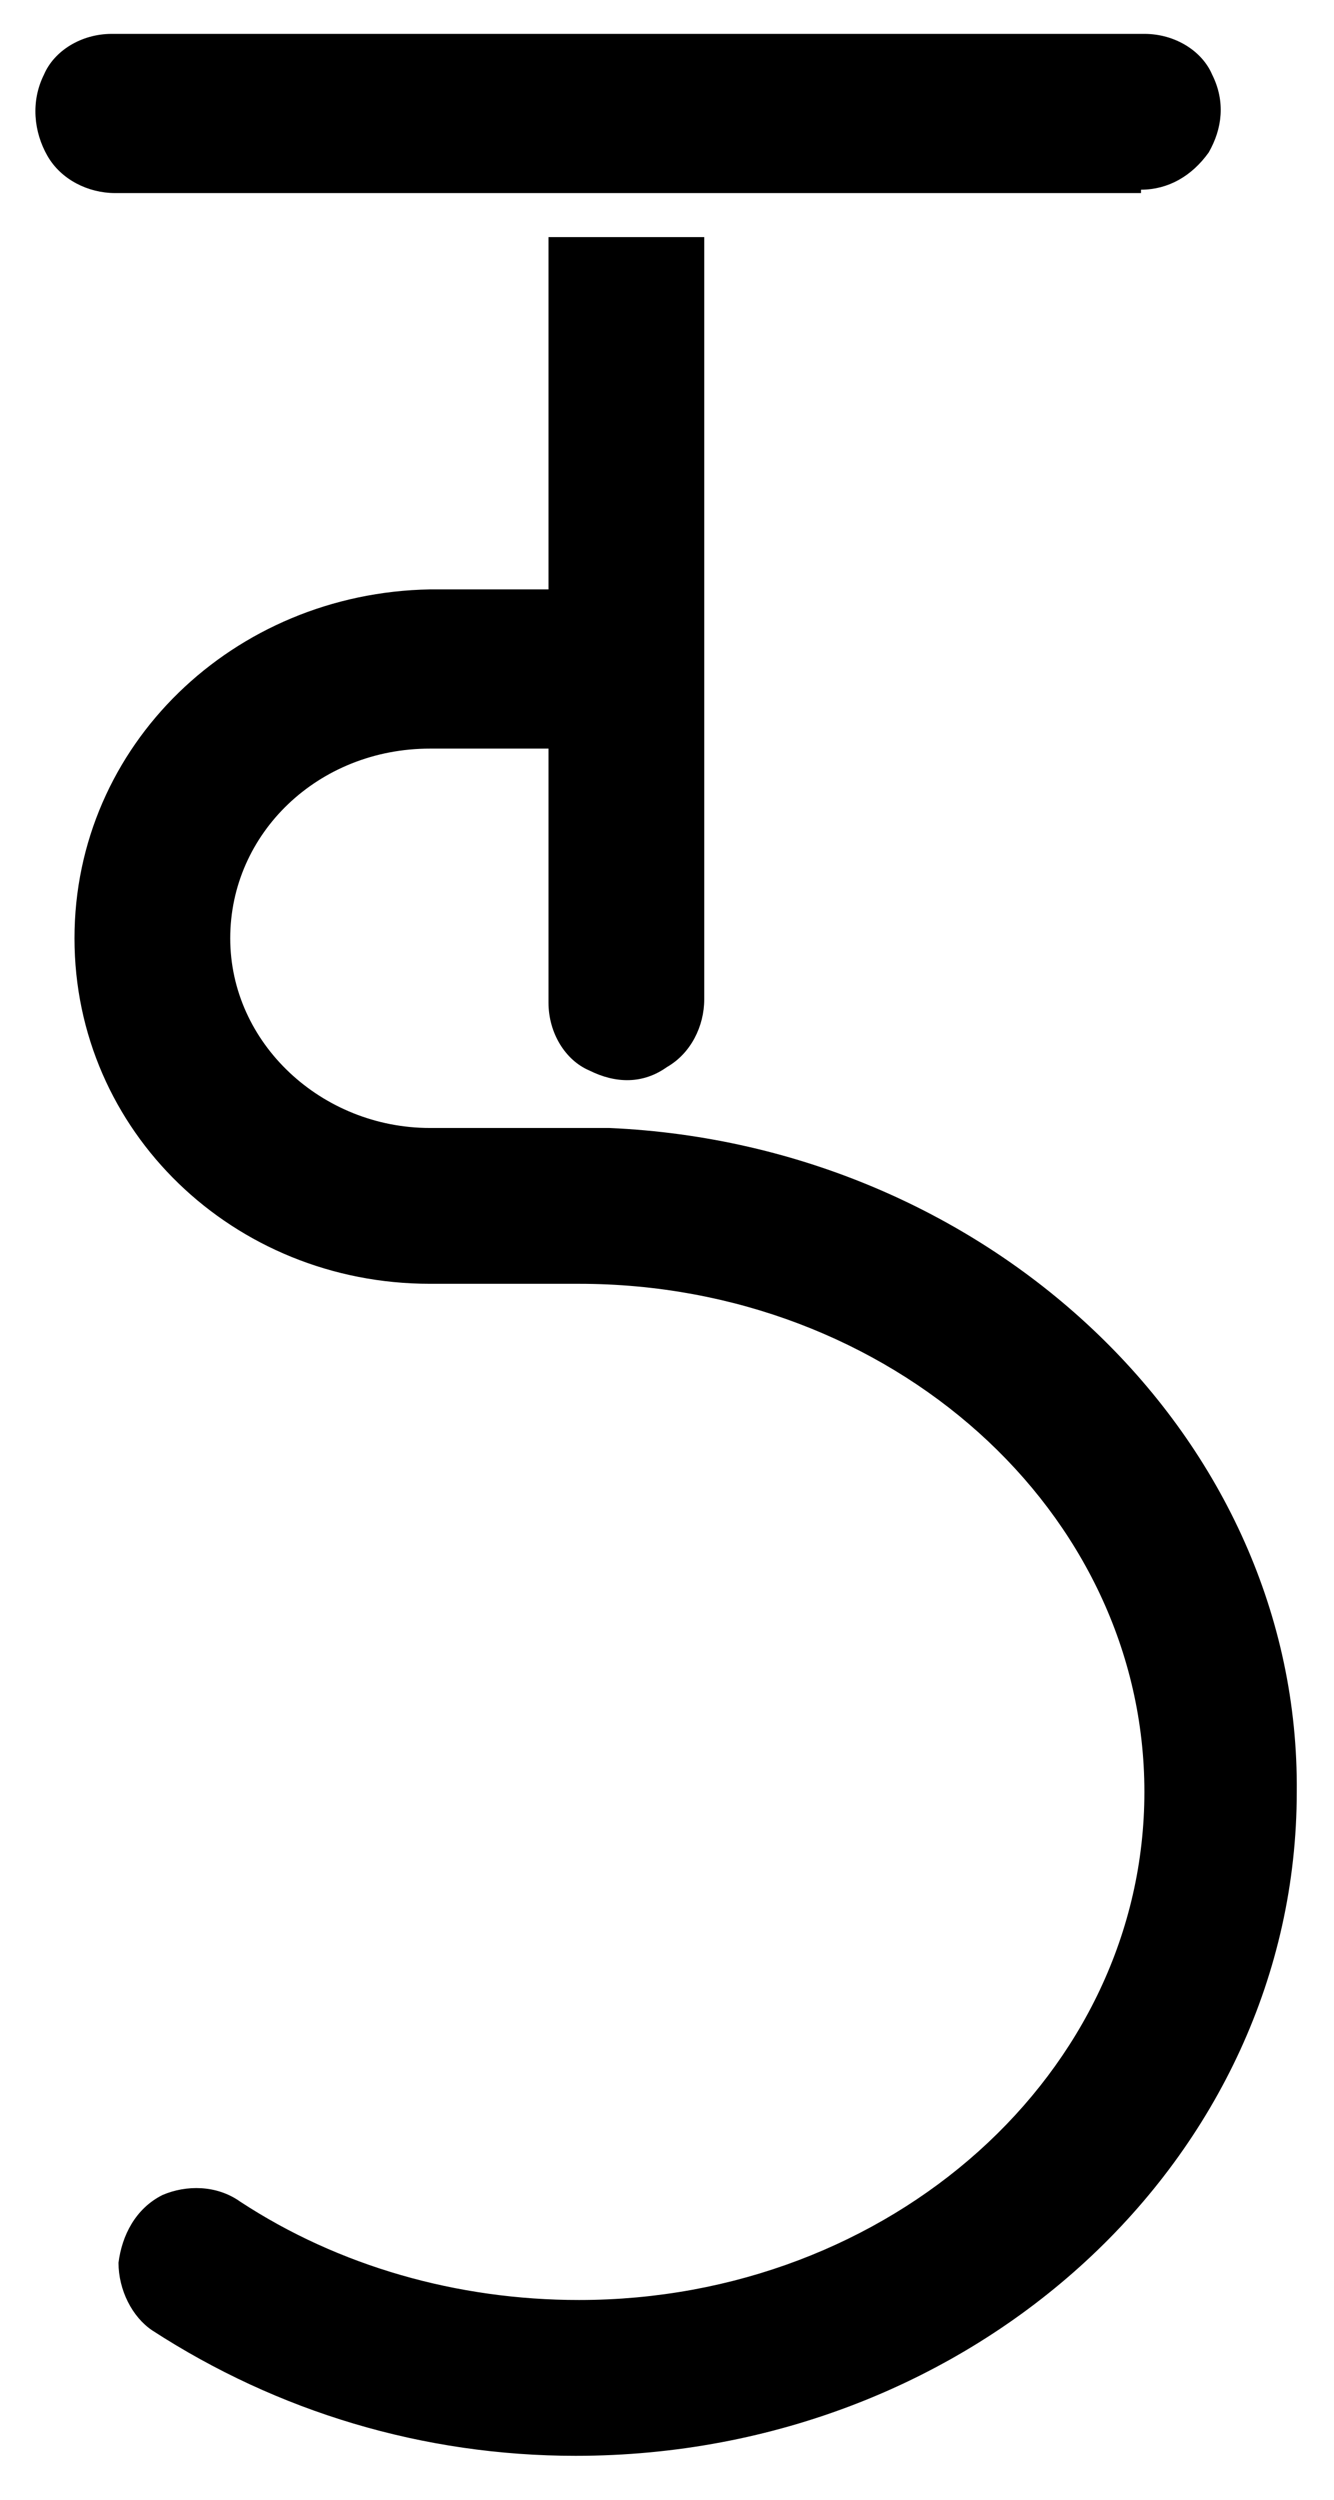
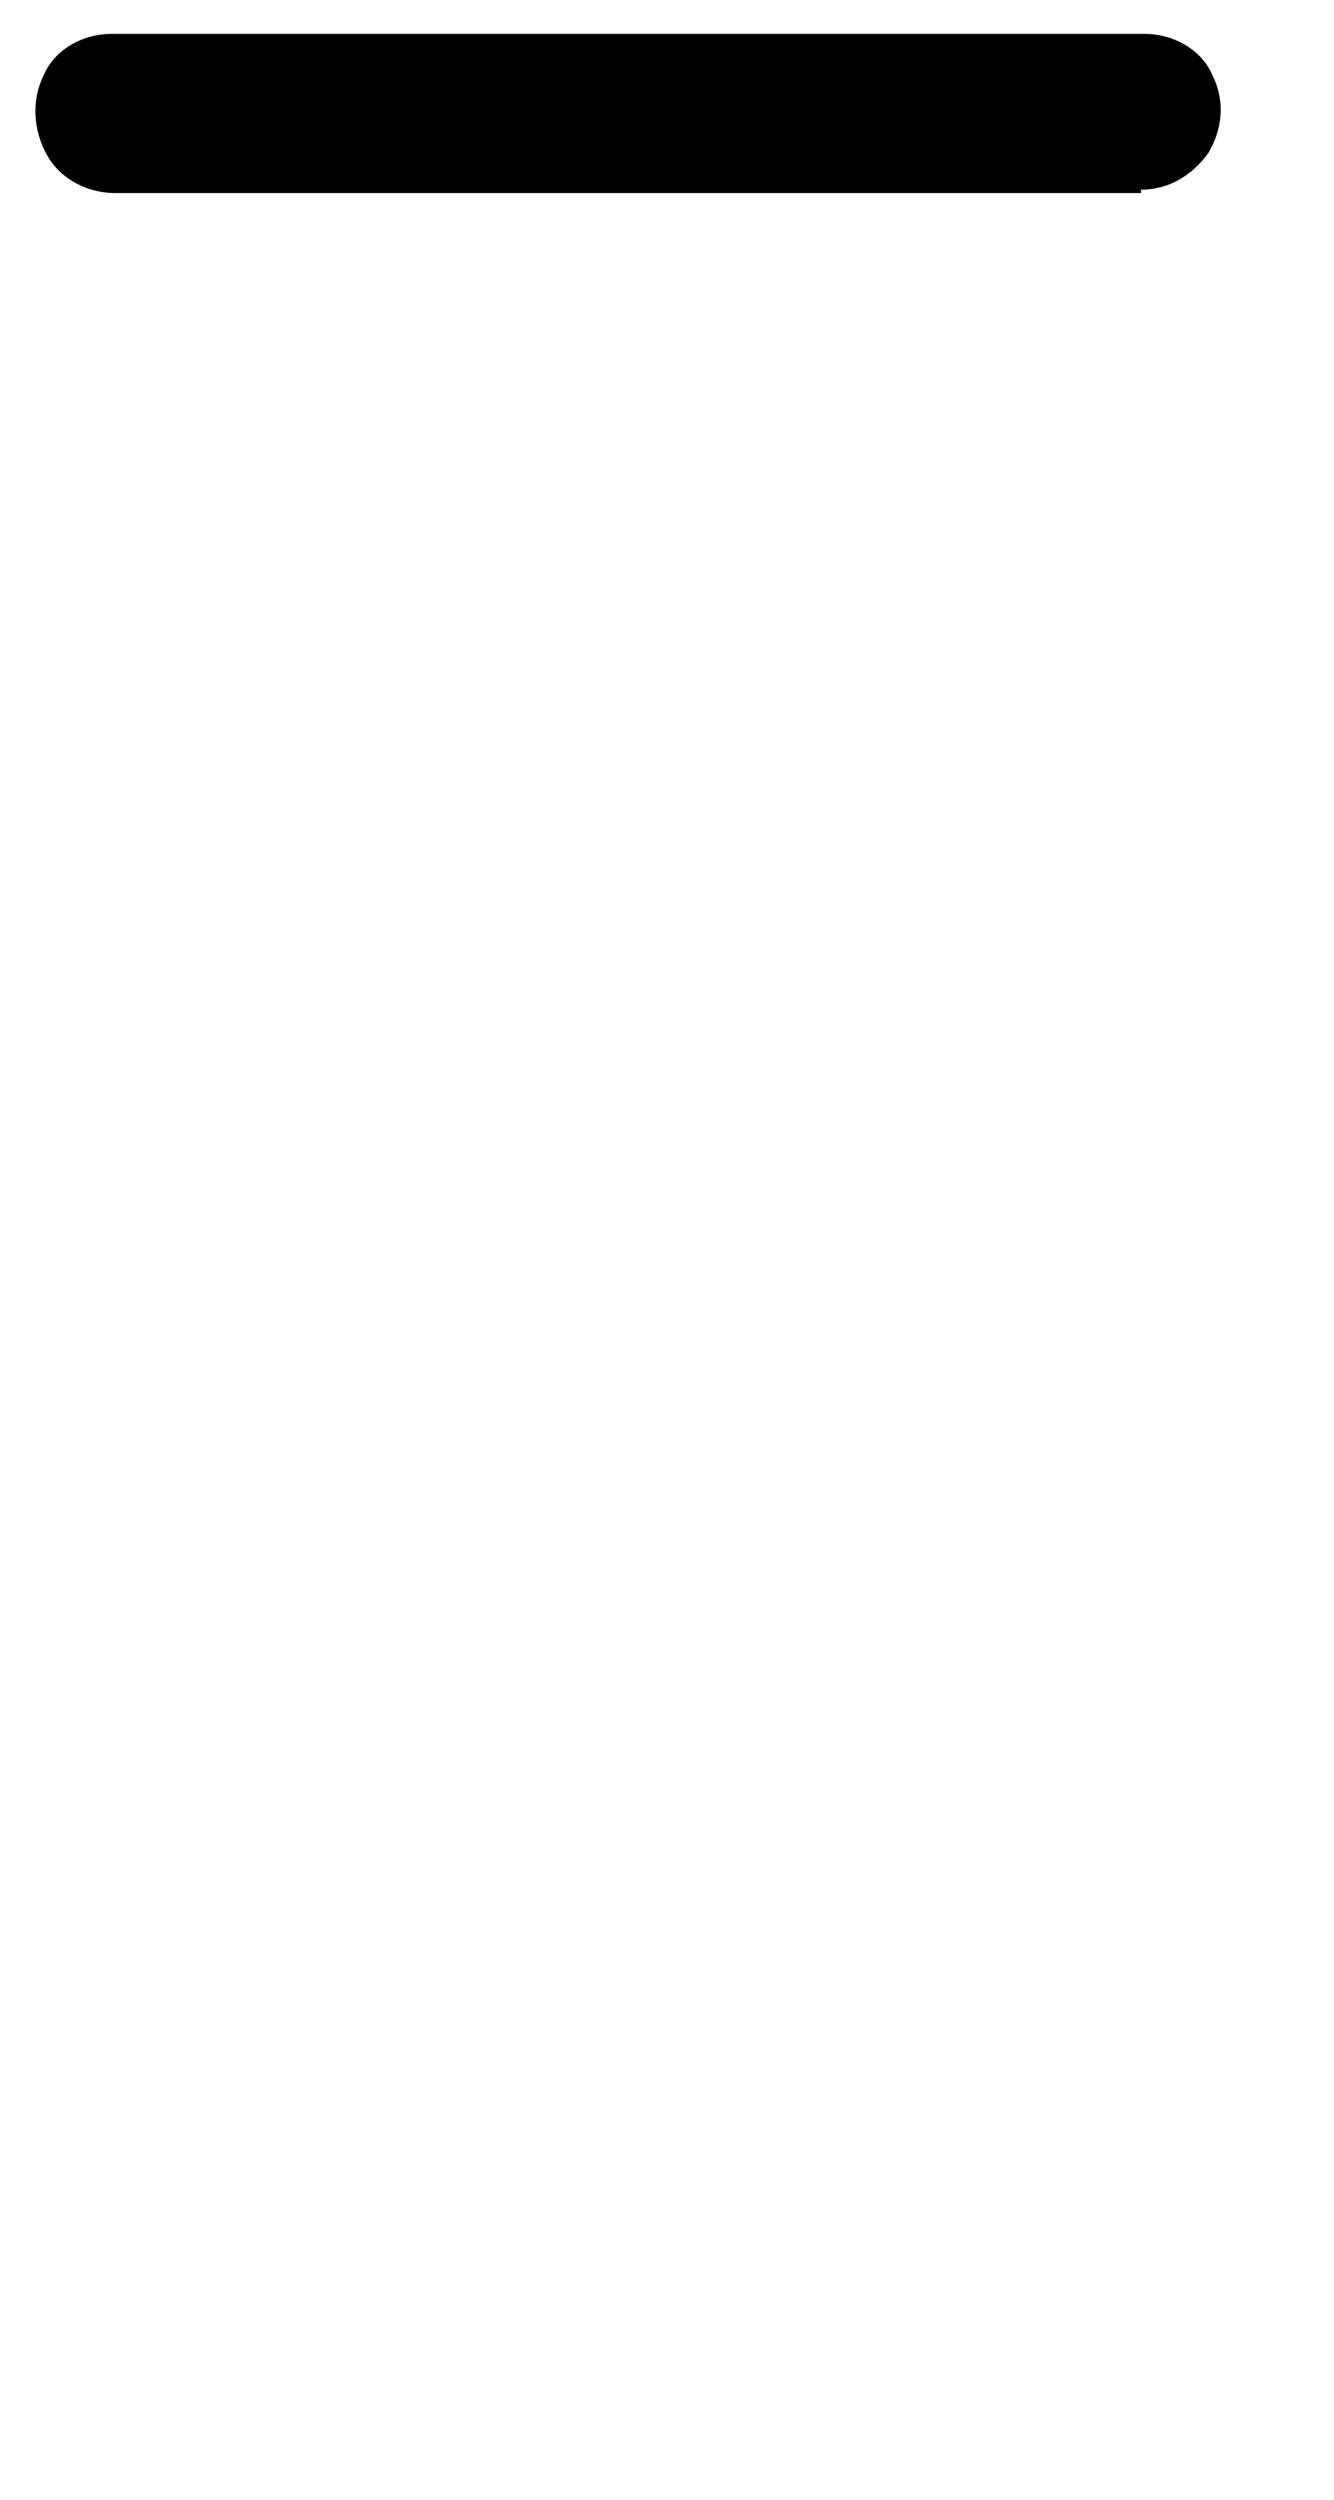
<svg xmlns="http://www.w3.org/2000/svg" version="1.1" id="Capa_1" x="0px" y="0px" viewBox="0 0 39.4 73.8" style="enable-background:new 0 0 39.4 73.8;" xml:space="preserve">
  <g>
-     <path d="M18,33.3l-5.3,0c-3.2,0-5.9-2.5-5.9-5.6c0-3.1,2.6-5.6,5.9-5.6h3.5v7.5c0,0.9,0.5,1.7,1.2,2c0.8,0.4,1.6,0.4,2.3-0.1   c0.7-0.4,1.1-1.2,1.1-2V7l-4.6,0v10.4h-3.5C6.9,17.5,2.2,22,2.2,27.7s4.7,10.2,10.5,10.2h4.4c9.2,0,16.7,6.7,16.7,15   c0,8.3-7.5,15-16.7,15c-3.6,0-7.1-1-10-2.9c-0.7-0.5-1.6-0.5-2.3-0.2c-0.8,0.4-1.2,1.2-1.3,2c0,0.8,0.4,1.6,1,2   c3.7,2.4,8,3.7,12.5,3.7c11.8,0,21.3-8.8,21.3-19.6C38.4,42.5,29.3,33.8,18,33.3z" />
    <path d="M33.7,5.6c0.8,0,1.5-0.4,2-1.1c0.4-0.7,0.5-1.5,0.1-2.3c-0.3-0.7-1.1-1.2-2-1.2H3.3c-0.9,0-1.7,0.5-2,1.2   C0.9,3,1,3.9,1.4,4.6c0.4,0.7,1.2,1.1,2,1.1H33.7z" />
  </g>
</svg>